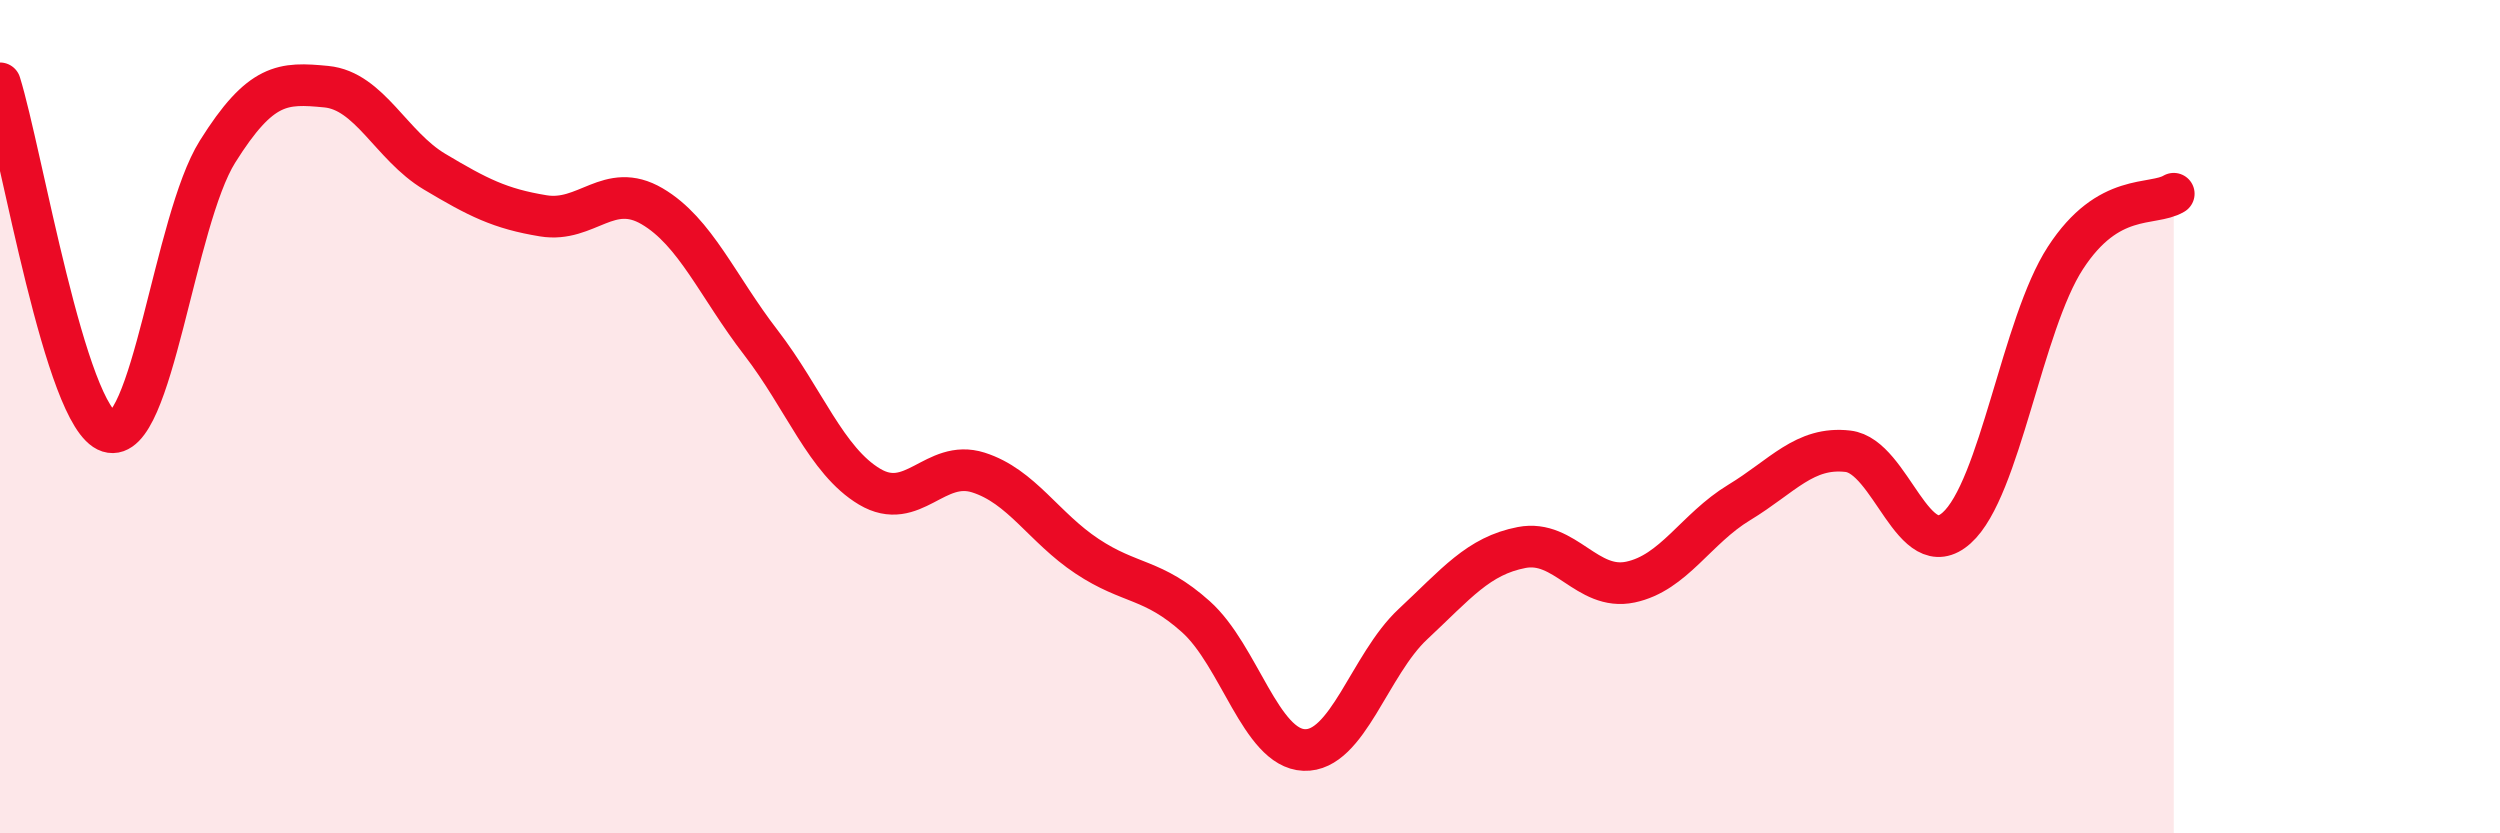
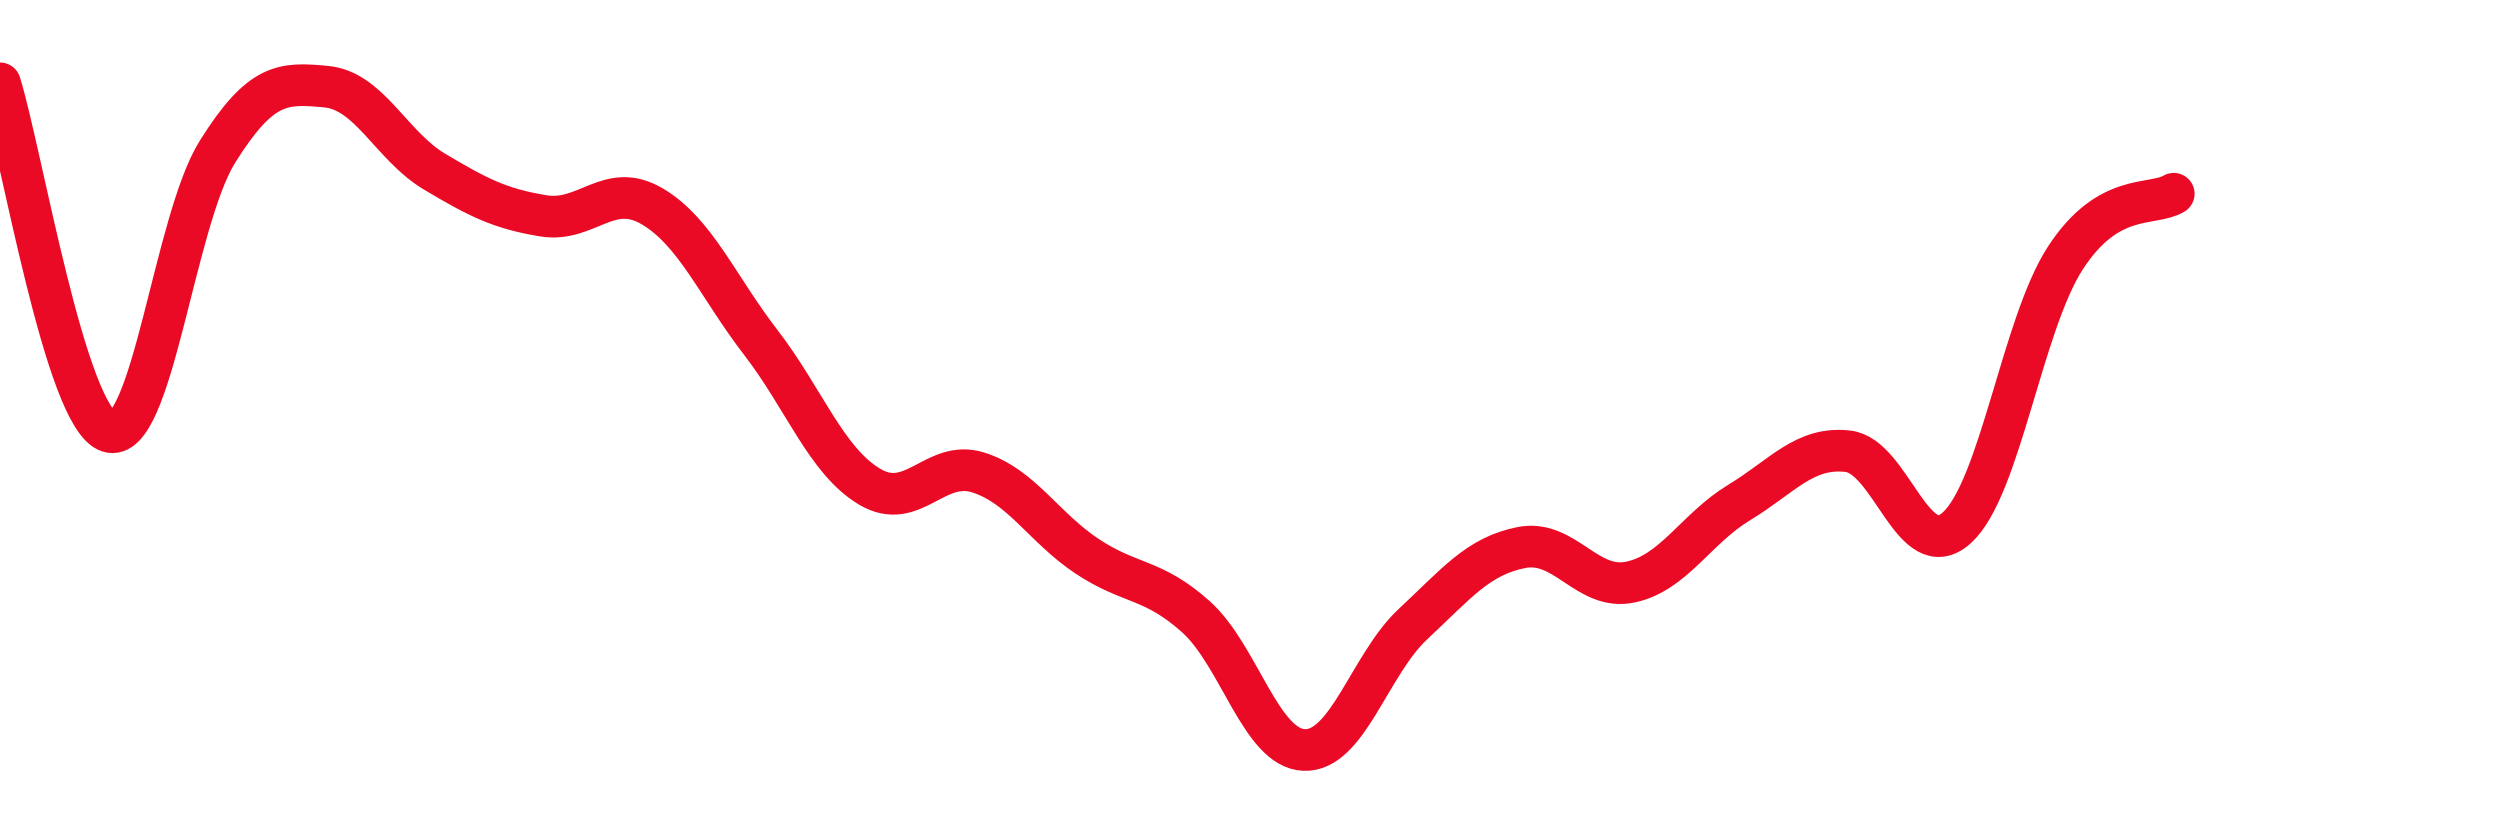
<svg xmlns="http://www.w3.org/2000/svg" width="60" height="20" viewBox="0 0 60 20">
-   <path d="M 0,2 C 0.52,3.67 1.57,10.03 2.61,10.36 C 3.65,10.69 4.18,5.3 5.22,3.64 C 6.26,1.98 6.79,1.98 7.83,2.08 C 8.87,2.18 9.39,3.5 10.43,4.12 C 11.47,4.74 12,5.01 13.04,5.18 C 14.08,5.35 14.61,4.34 15.65,4.95 C 16.69,5.56 17.22,6.87 18.26,8.22 C 19.3,9.57 19.83,11.06 20.87,11.68 C 21.91,12.3 22.44,11.01 23.48,11.34 C 24.52,11.67 25.05,12.66 26.09,13.35 C 27.13,14.04 27.66,13.87 28.7,14.8 C 29.74,15.73 30.26,17.96 31.3,18 C 32.34,18.04 32.87,15.95 33.91,14.98 C 34.95,14.01 35.48,13.34 36.52,13.14 C 37.56,12.94 38.09,14.19 39.13,13.97 C 40.17,13.75 40.7,12.69 41.74,12.06 C 42.78,11.43 43.31,10.71 44.35,10.83 C 45.39,10.95 45.92,13.6 46.96,12.67 C 48,11.74 48.53,7.79 49.57,6.19 C 50.61,4.59 51.65,4.96 52.17,4.65L52.17 20L0 20Z" fill="#EB0A25" opacity="0.1" stroke-linecap="round" stroke-linejoin="round" />
  <path d="M 0,2 C 0.52,3.67 1.57,10.03 2.61,10.36 C 3.65,10.69 4.18,5.3 5.22,3.64 C 6.26,1.98 6.79,1.98 7.83,2.08 C 8.87,2.18 9.39,3.5 10.43,4.12 C 11.47,4.74 12,5.01 13.04,5.18 C 14.08,5.35 14.61,4.34 15.65,4.95 C 16.69,5.56 17.22,6.87 18.26,8.22 C 19.3,9.57 19.83,11.06 20.87,11.68 C 21.91,12.3 22.44,11.01 23.48,11.34 C 24.52,11.67 25.05,12.66 26.09,13.35 C 27.13,14.04 27.66,13.87 28.7,14.8 C 29.74,15.73 30.26,17.96 31.3,18 C 32.34,18.04 32.87,15.95 33.91,14.98 C 34.95,14.01 35.48,13.34 36.52,13.14 C 37.56,12.94 38.09,14.19 39.13,13.97 C 40.17,13.75 40.7,12.69 41.74,12.06 C 42.78,11.43 43.31,10.71 44.35,10.83 C 45.39,10.95 45.92,13.6 46.96,12.67 C 48,11.74 48.53,7.79 49.57,6.19 C 50.61,4.59 51.65,4.96 52.17,4.65" stroke="#EB0A25" stroke-width="1" fill="none" stroke-linecap="round" stroke-linejoin="round" />
</svg>